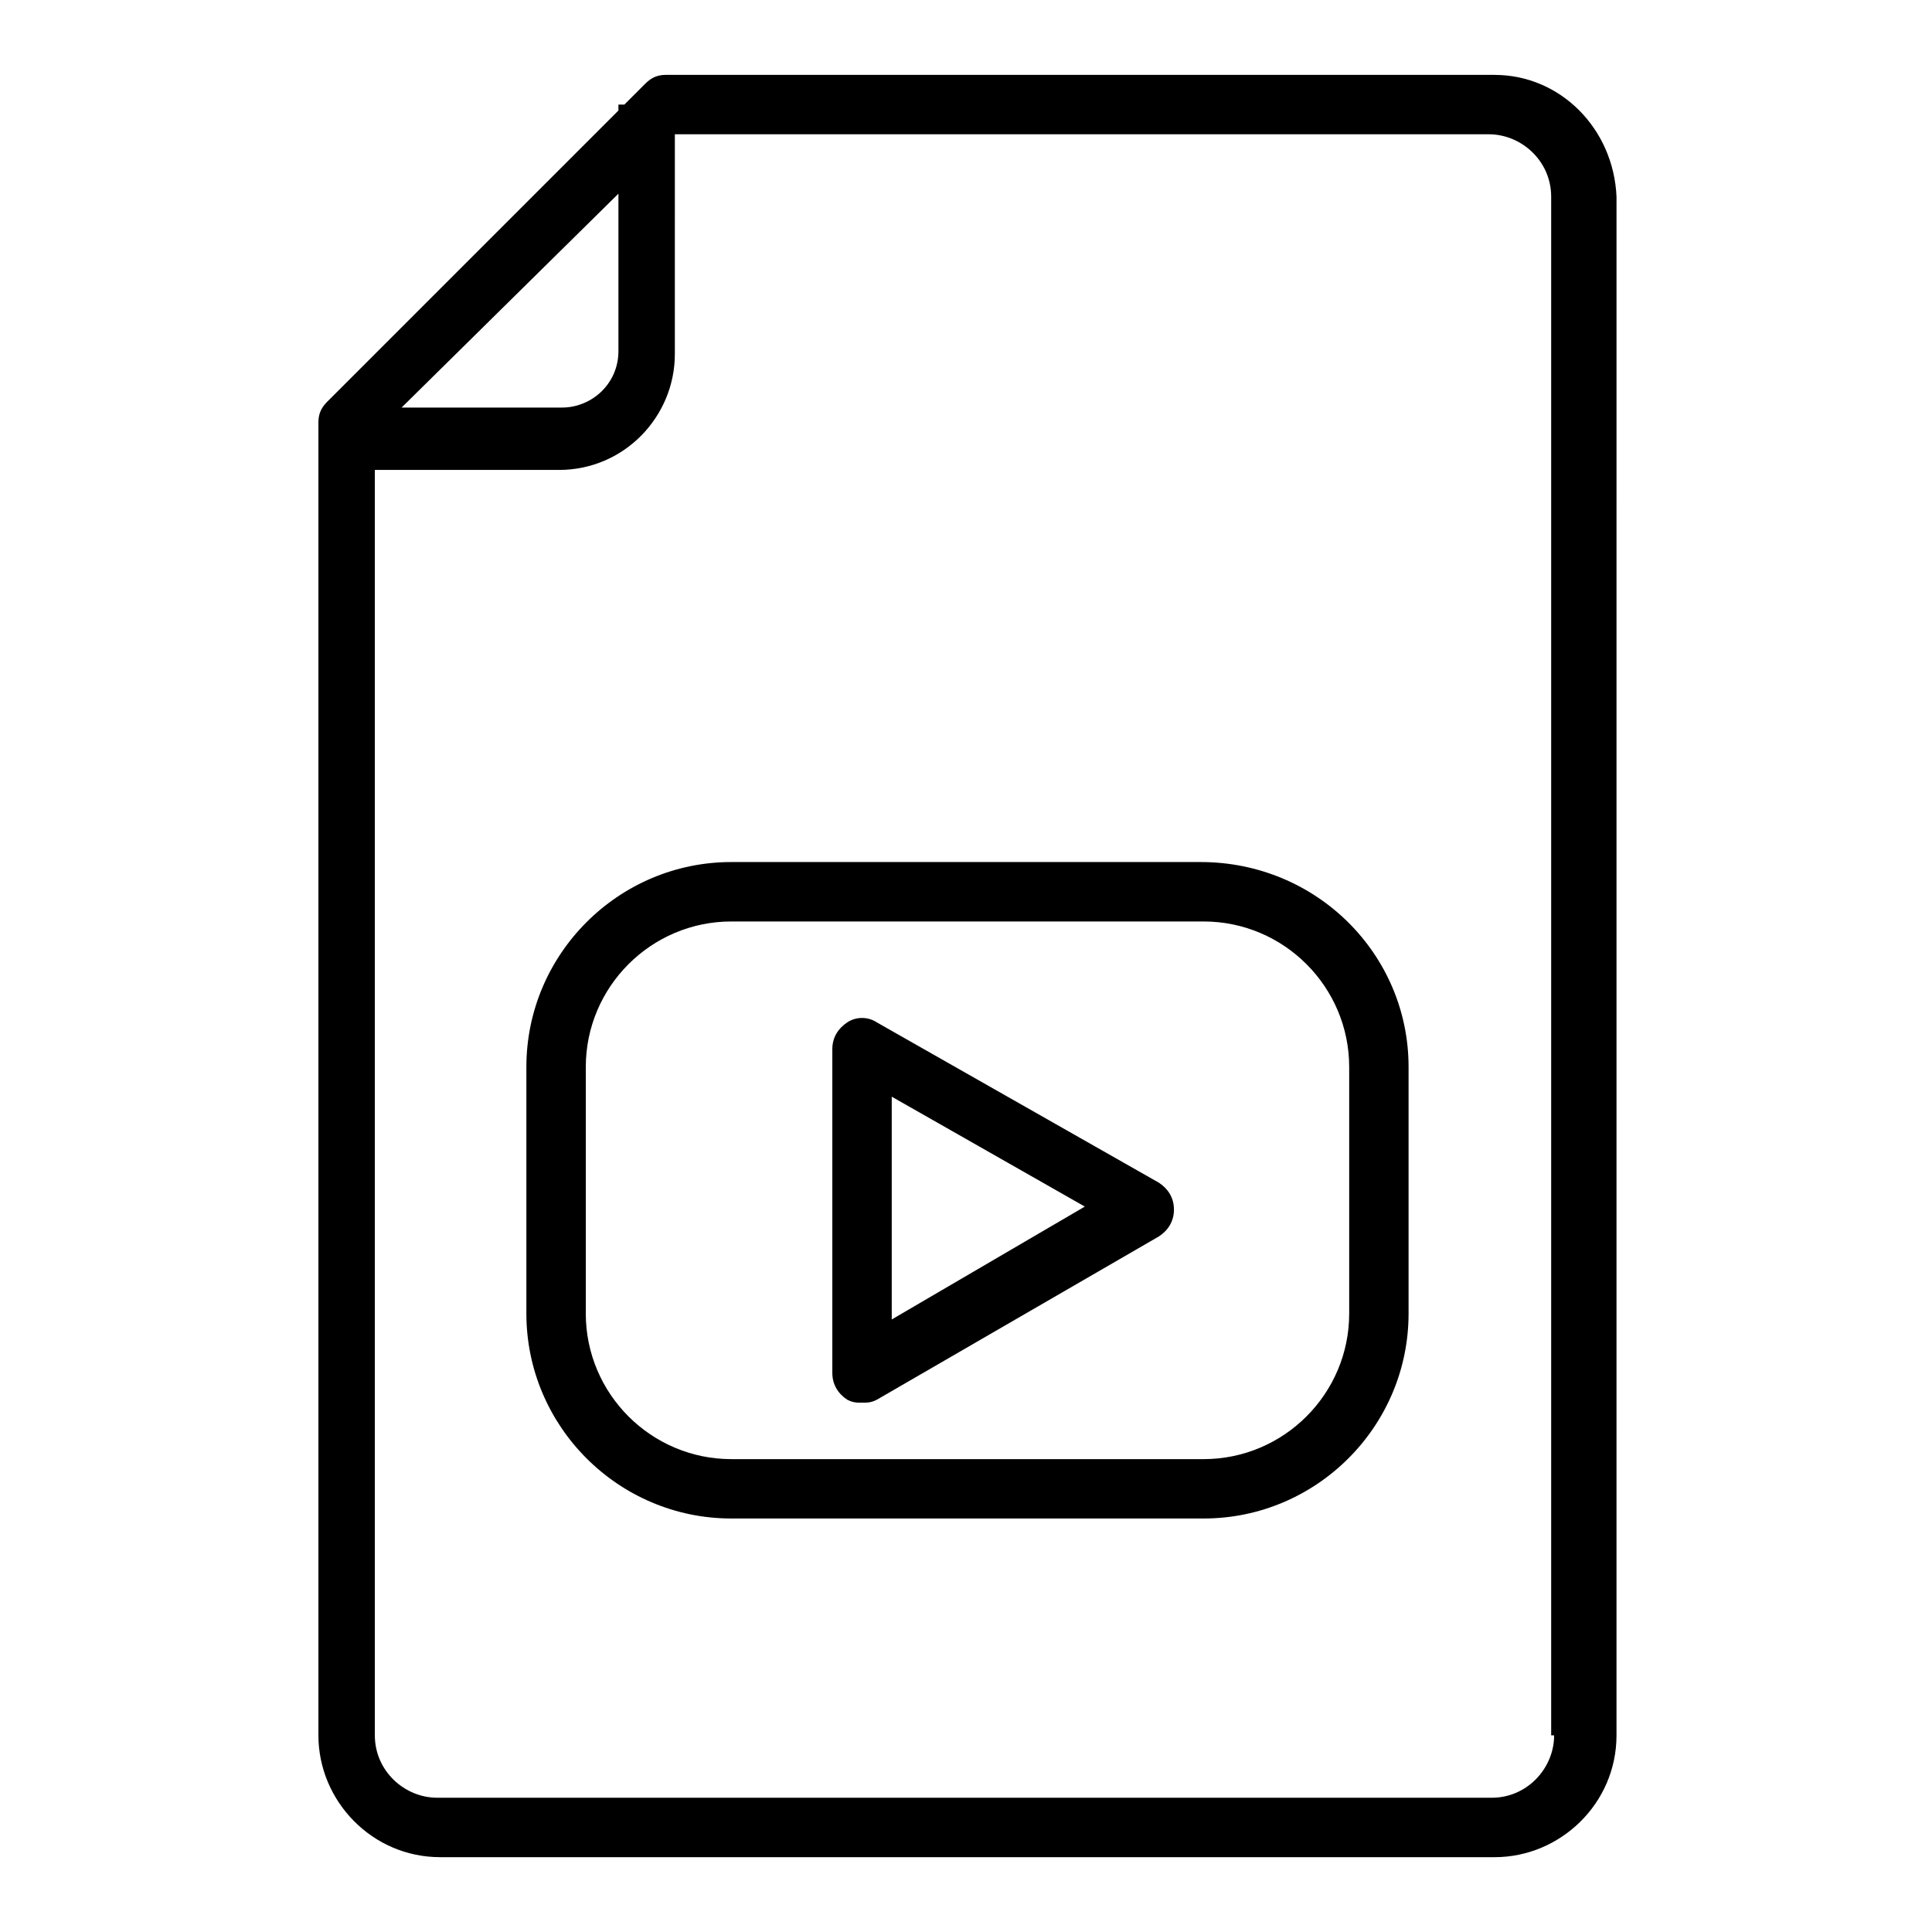
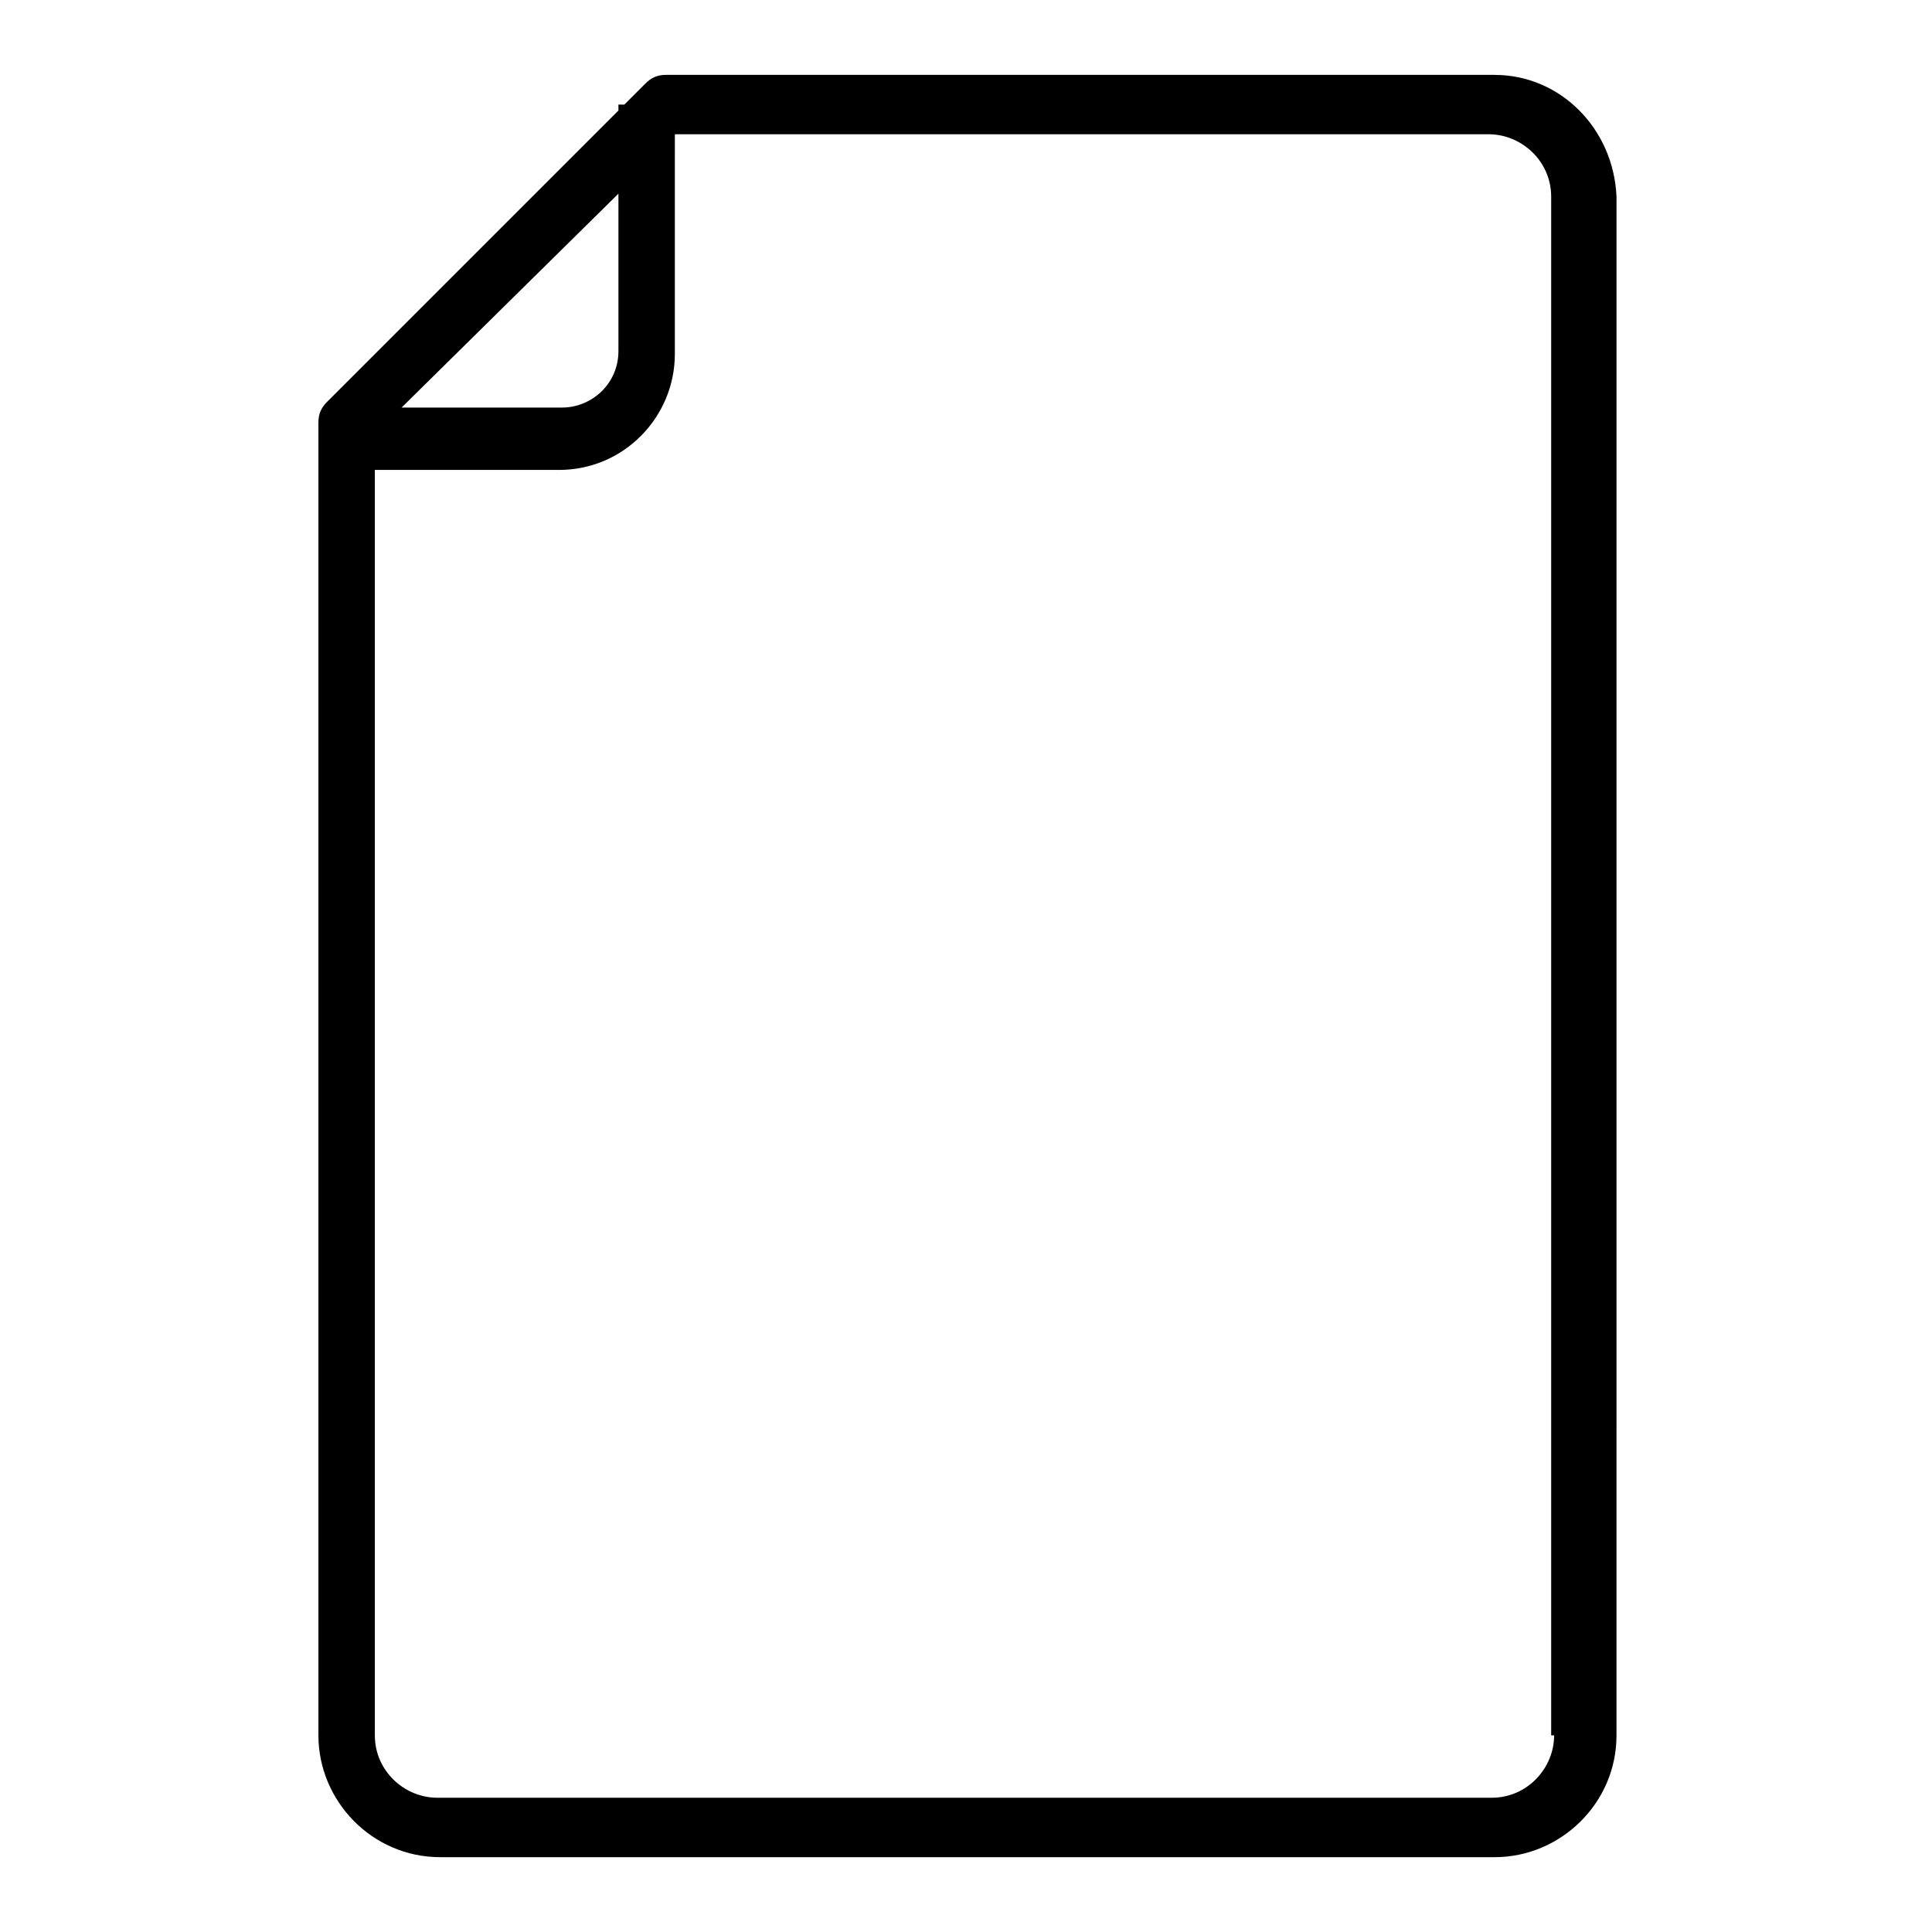
<svg xmlns="http://www.w3.org/2000/svg" fill="#000000" width="800px" height="800px" version="1.1" viewBox="144 144 512 512">
  <g>
    <path d="m540.12 163.84h-219.63c-2.363 0-3.938 0.789-5.512 2.363l-5.512 5.512h-1.574v1.574l-77.145 77.145c-1.574 1.574-2.363 3.148-2.363 5.512v347.95c0 17.32 14.168 32.273 32.273 32.273h279.46c17.32 0 32.273-14.168 32.273-32.273l0.004-407.77c-0.785-18.105-14.957-32.277-32.273-32.277zm-232.23 31.488v41.723c0 8.66-7.086 14.957-14.957 14.957h-42.508zm247.97 408.56c0 8.66-7.086 16.531-16.531 16.531h-279.46c-8.66 0-16.531-7.086-16.531-16.531v-335.35h48.805c17.32 0 30.699-14.168 30.699-30.699l0.004-58.254h215.7c8.66 0 16.531 7.086 16.531 16.531v407.77z" />
-     <path d="m462.19 372.45h-124.38c-29.914 0-54.316 24.402-54.316 54.316v65.336c0 29.914 24.402 54.316 54.316 54.316h125.16c29.914 0 54.316-24.402 54.316-54.316v-65.336c0.004-29.91-24.402-54.316-55.102-54.316zm39.359 119.66c0 21.254-17.32 38.574-38.574 38.574h-125.16c-21.254 0-38.574-17.32-38.574-38.574v-65.336c0-21.254 17.32-38.574 38.574-38.574h125.16c21.254 0 38.574 17.32 38.574 38.574z" />
-     <path d="m451.17 457.46-74.785-42.508c-2.363-1.574-5.512-1.574-7.871 0-2.363 1.574-3.938 3.938-3.938 7.086v85.805c0 3.148 1.574 5.512 3.938 7.086 1.574 0.789 2.363 0.789 3.938 0.789s2.363 0 3.938-0.789l74.785-43.297c2.363-1.574 3.938-3.938 3.938-7.086-0.008-3.152-1.582-5.512-3.941-7.086zm-70.848 36.211v-59.039l51.168 29.125z" />
  </g>
</svg>